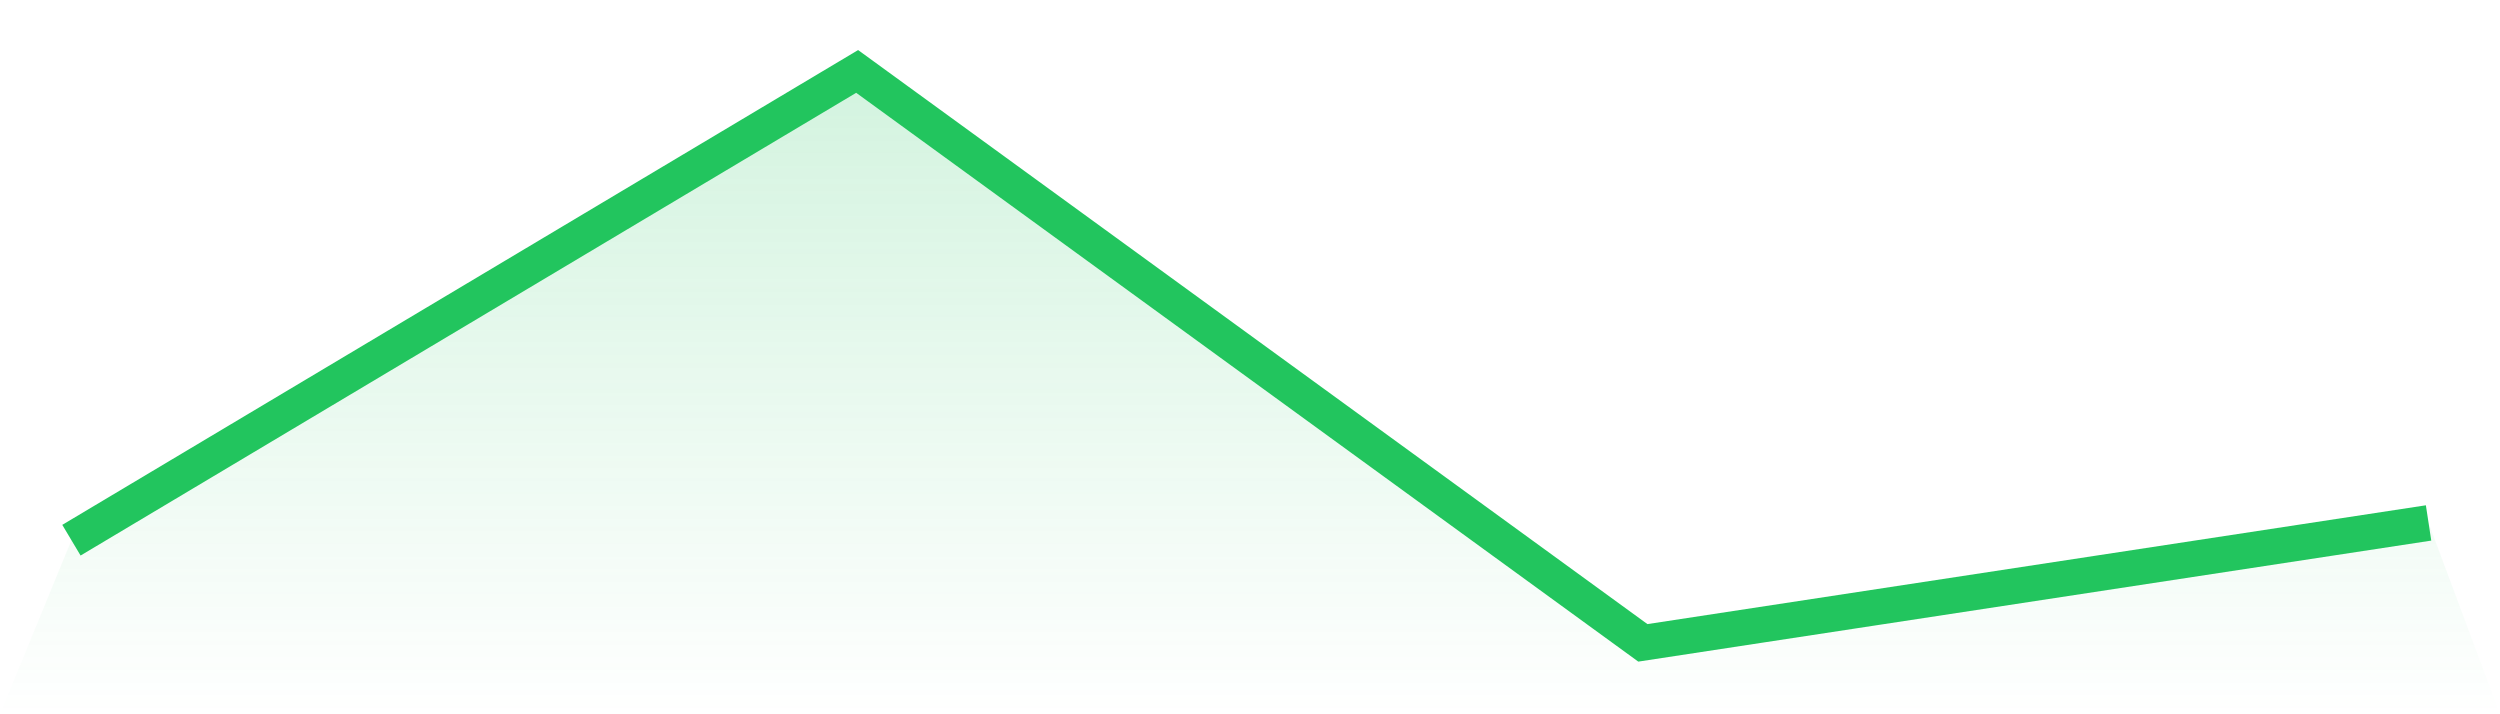
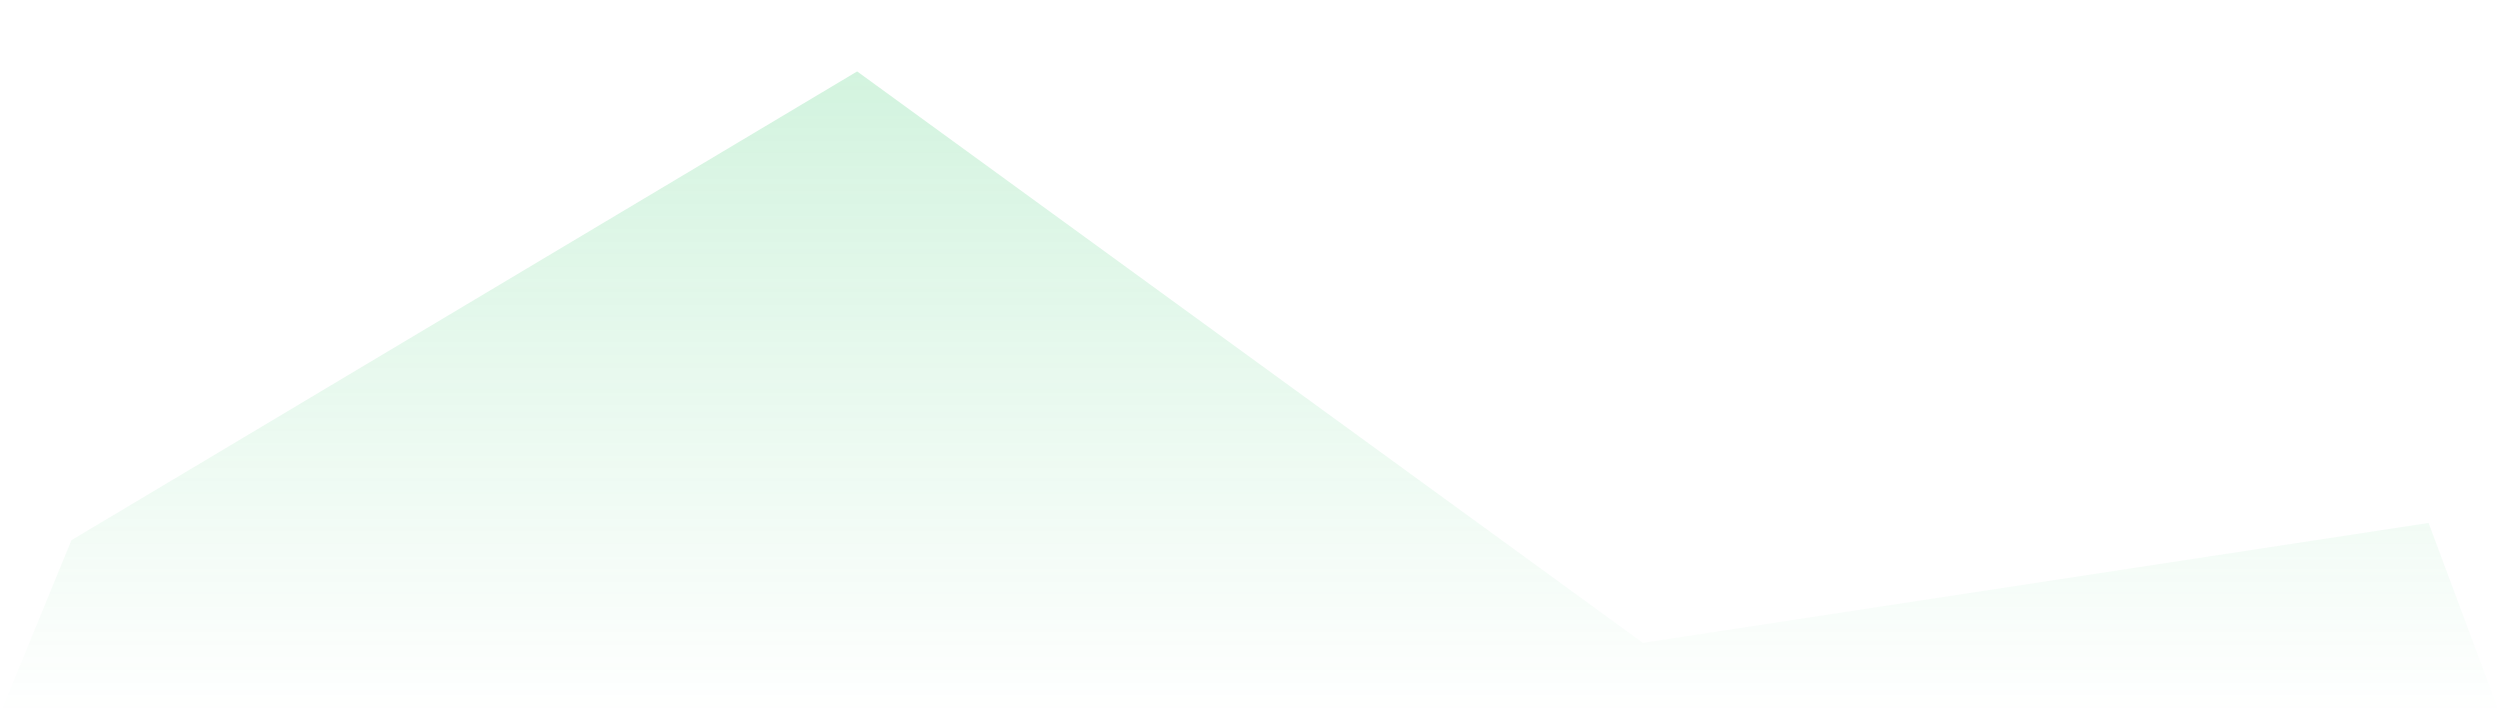
<svg xmlns="http://www.w3.org/2000/svg" viewBox="0 0 140 40">
  <defs>
    <linearGradient id="gradient" x1="0" x2="0" y1="0" y2="1">
      <stop offset="0%" stop-color="#22c55e" stop-opacity="0.2" />
      <stop offset="100%" stop-color="#22c55e" stop-opacity="0" />
    </linearGradient>
  </defs>
  <path d="M4,30.251 L4,30.251 L48,4 L92,36 L136,29.285 L140,40 L0,40 z" fill="url(#gradient)" />
-   <path d="M4,30.251 L4,30.251 L48,4 L92,36 L136,29.285" fill="none" stroke="#22c55e" stroke-width="2" />
</svg>